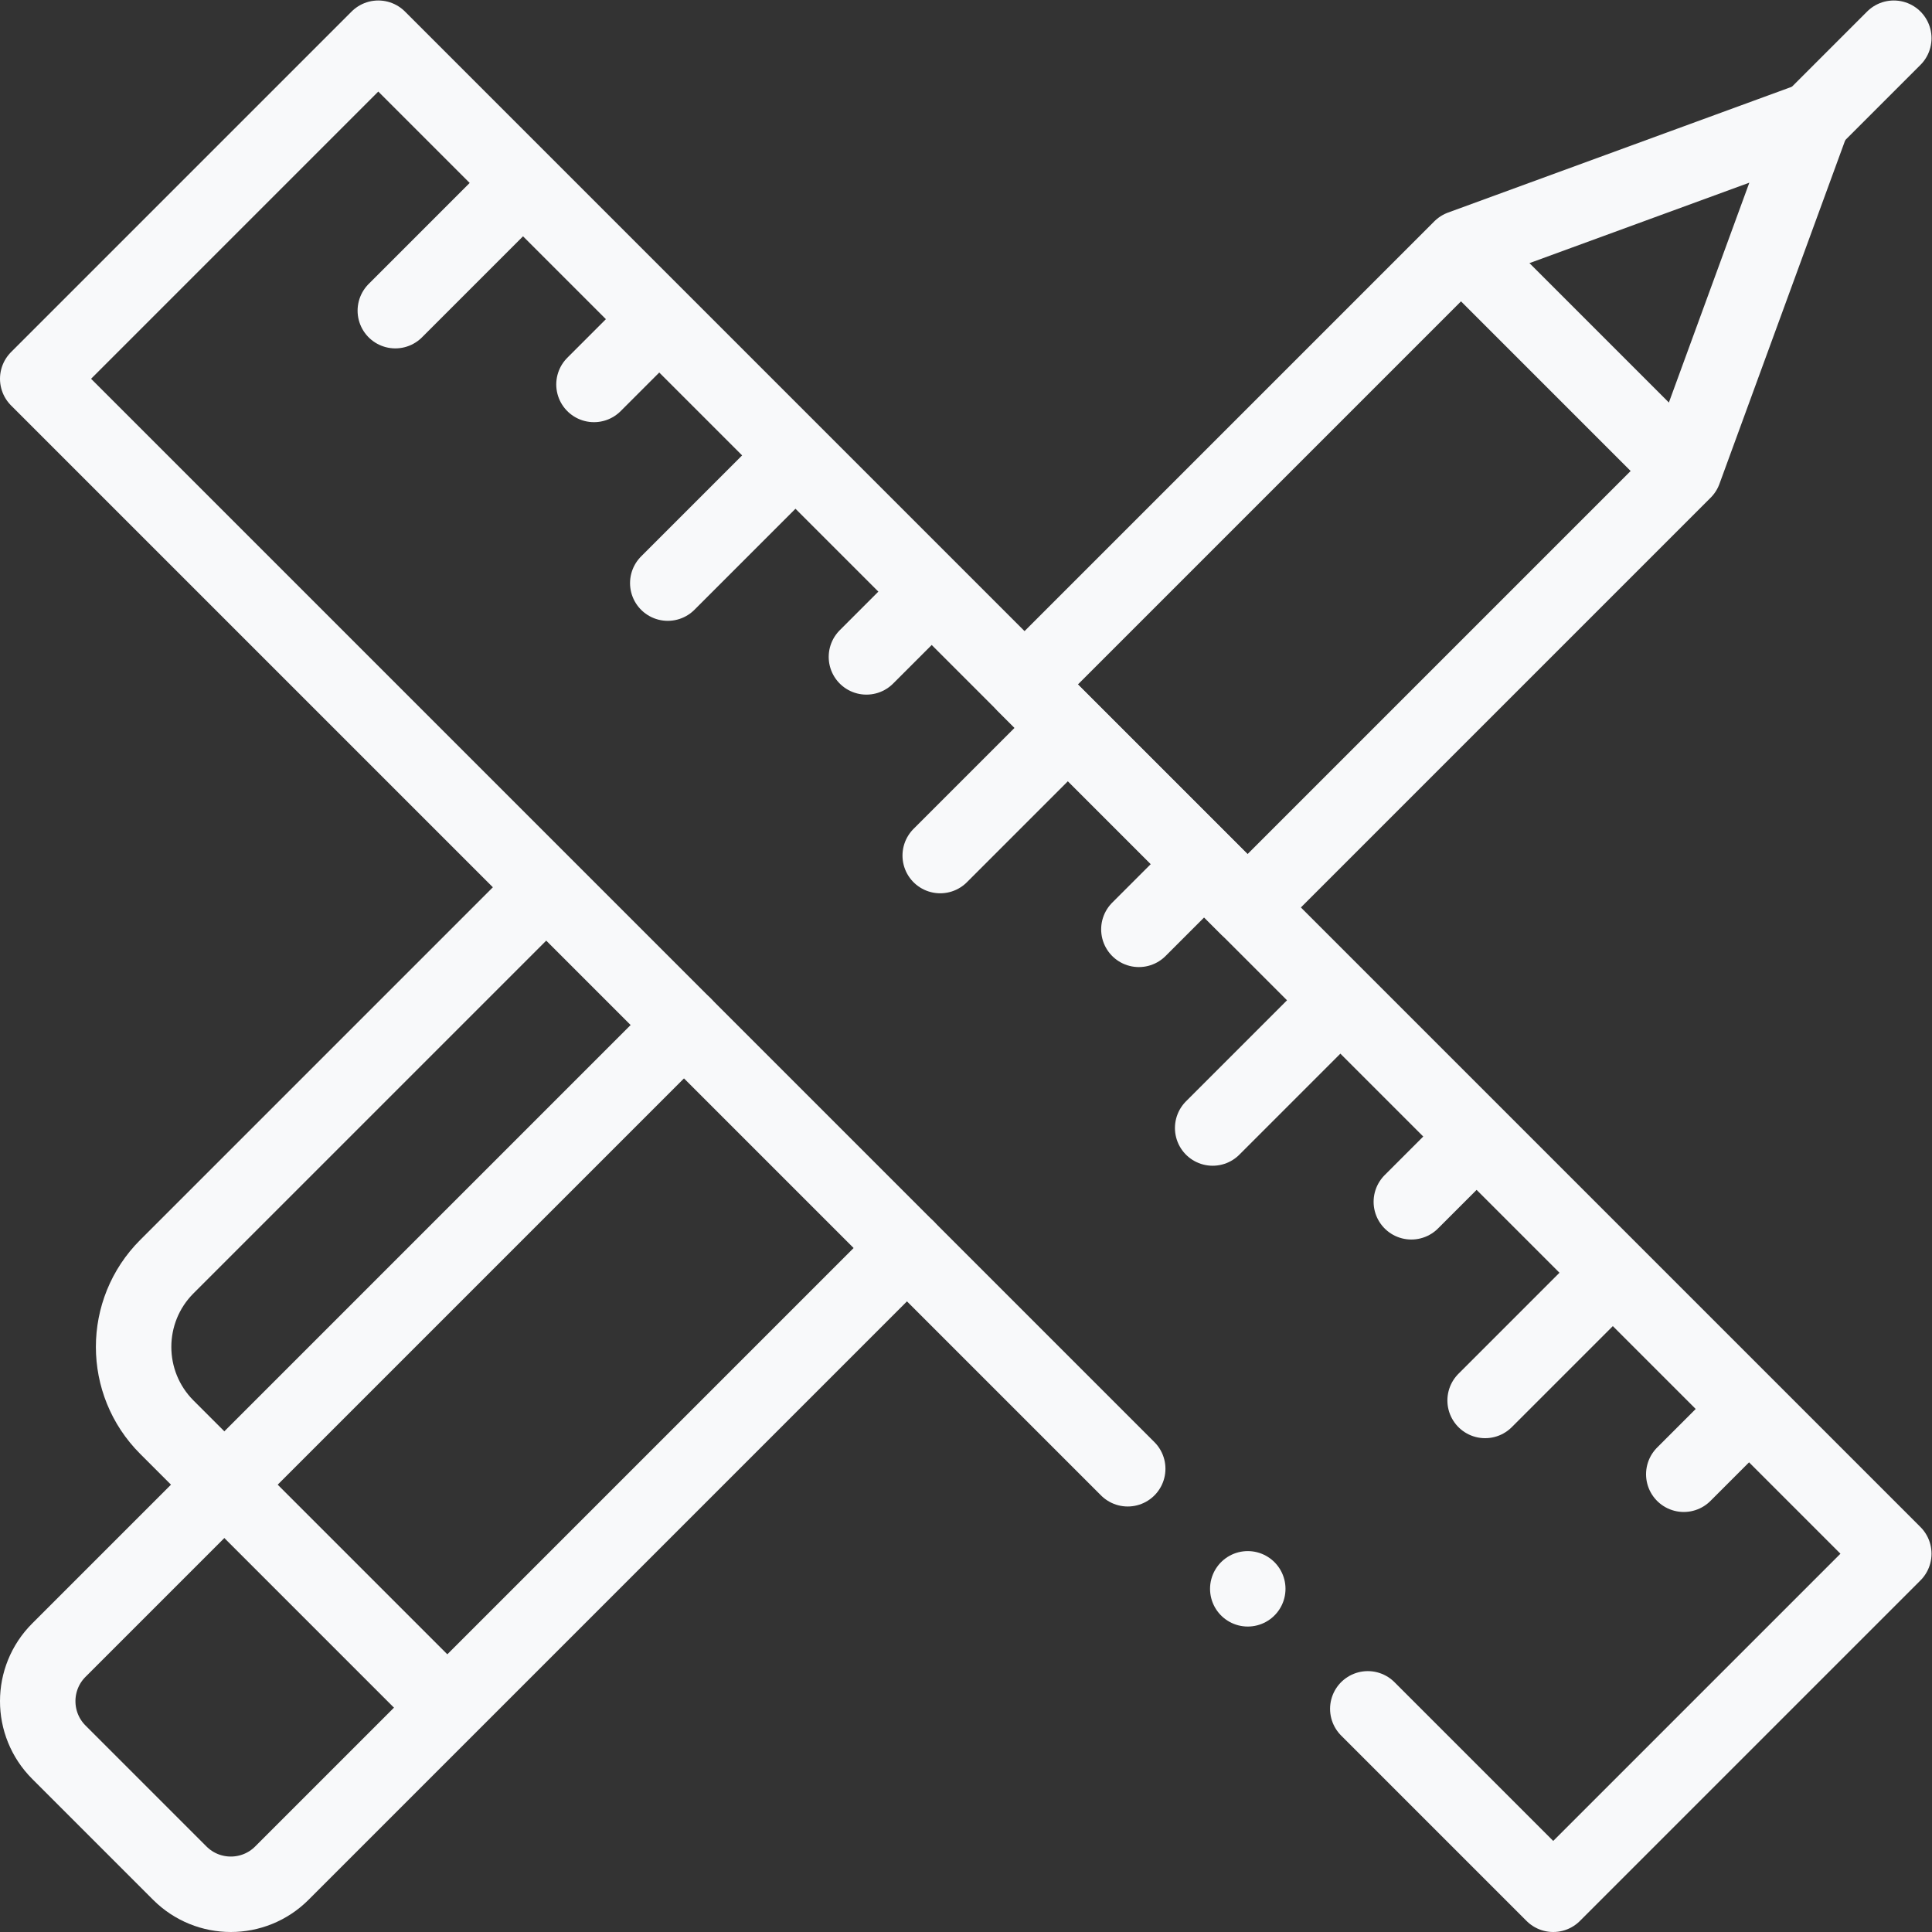
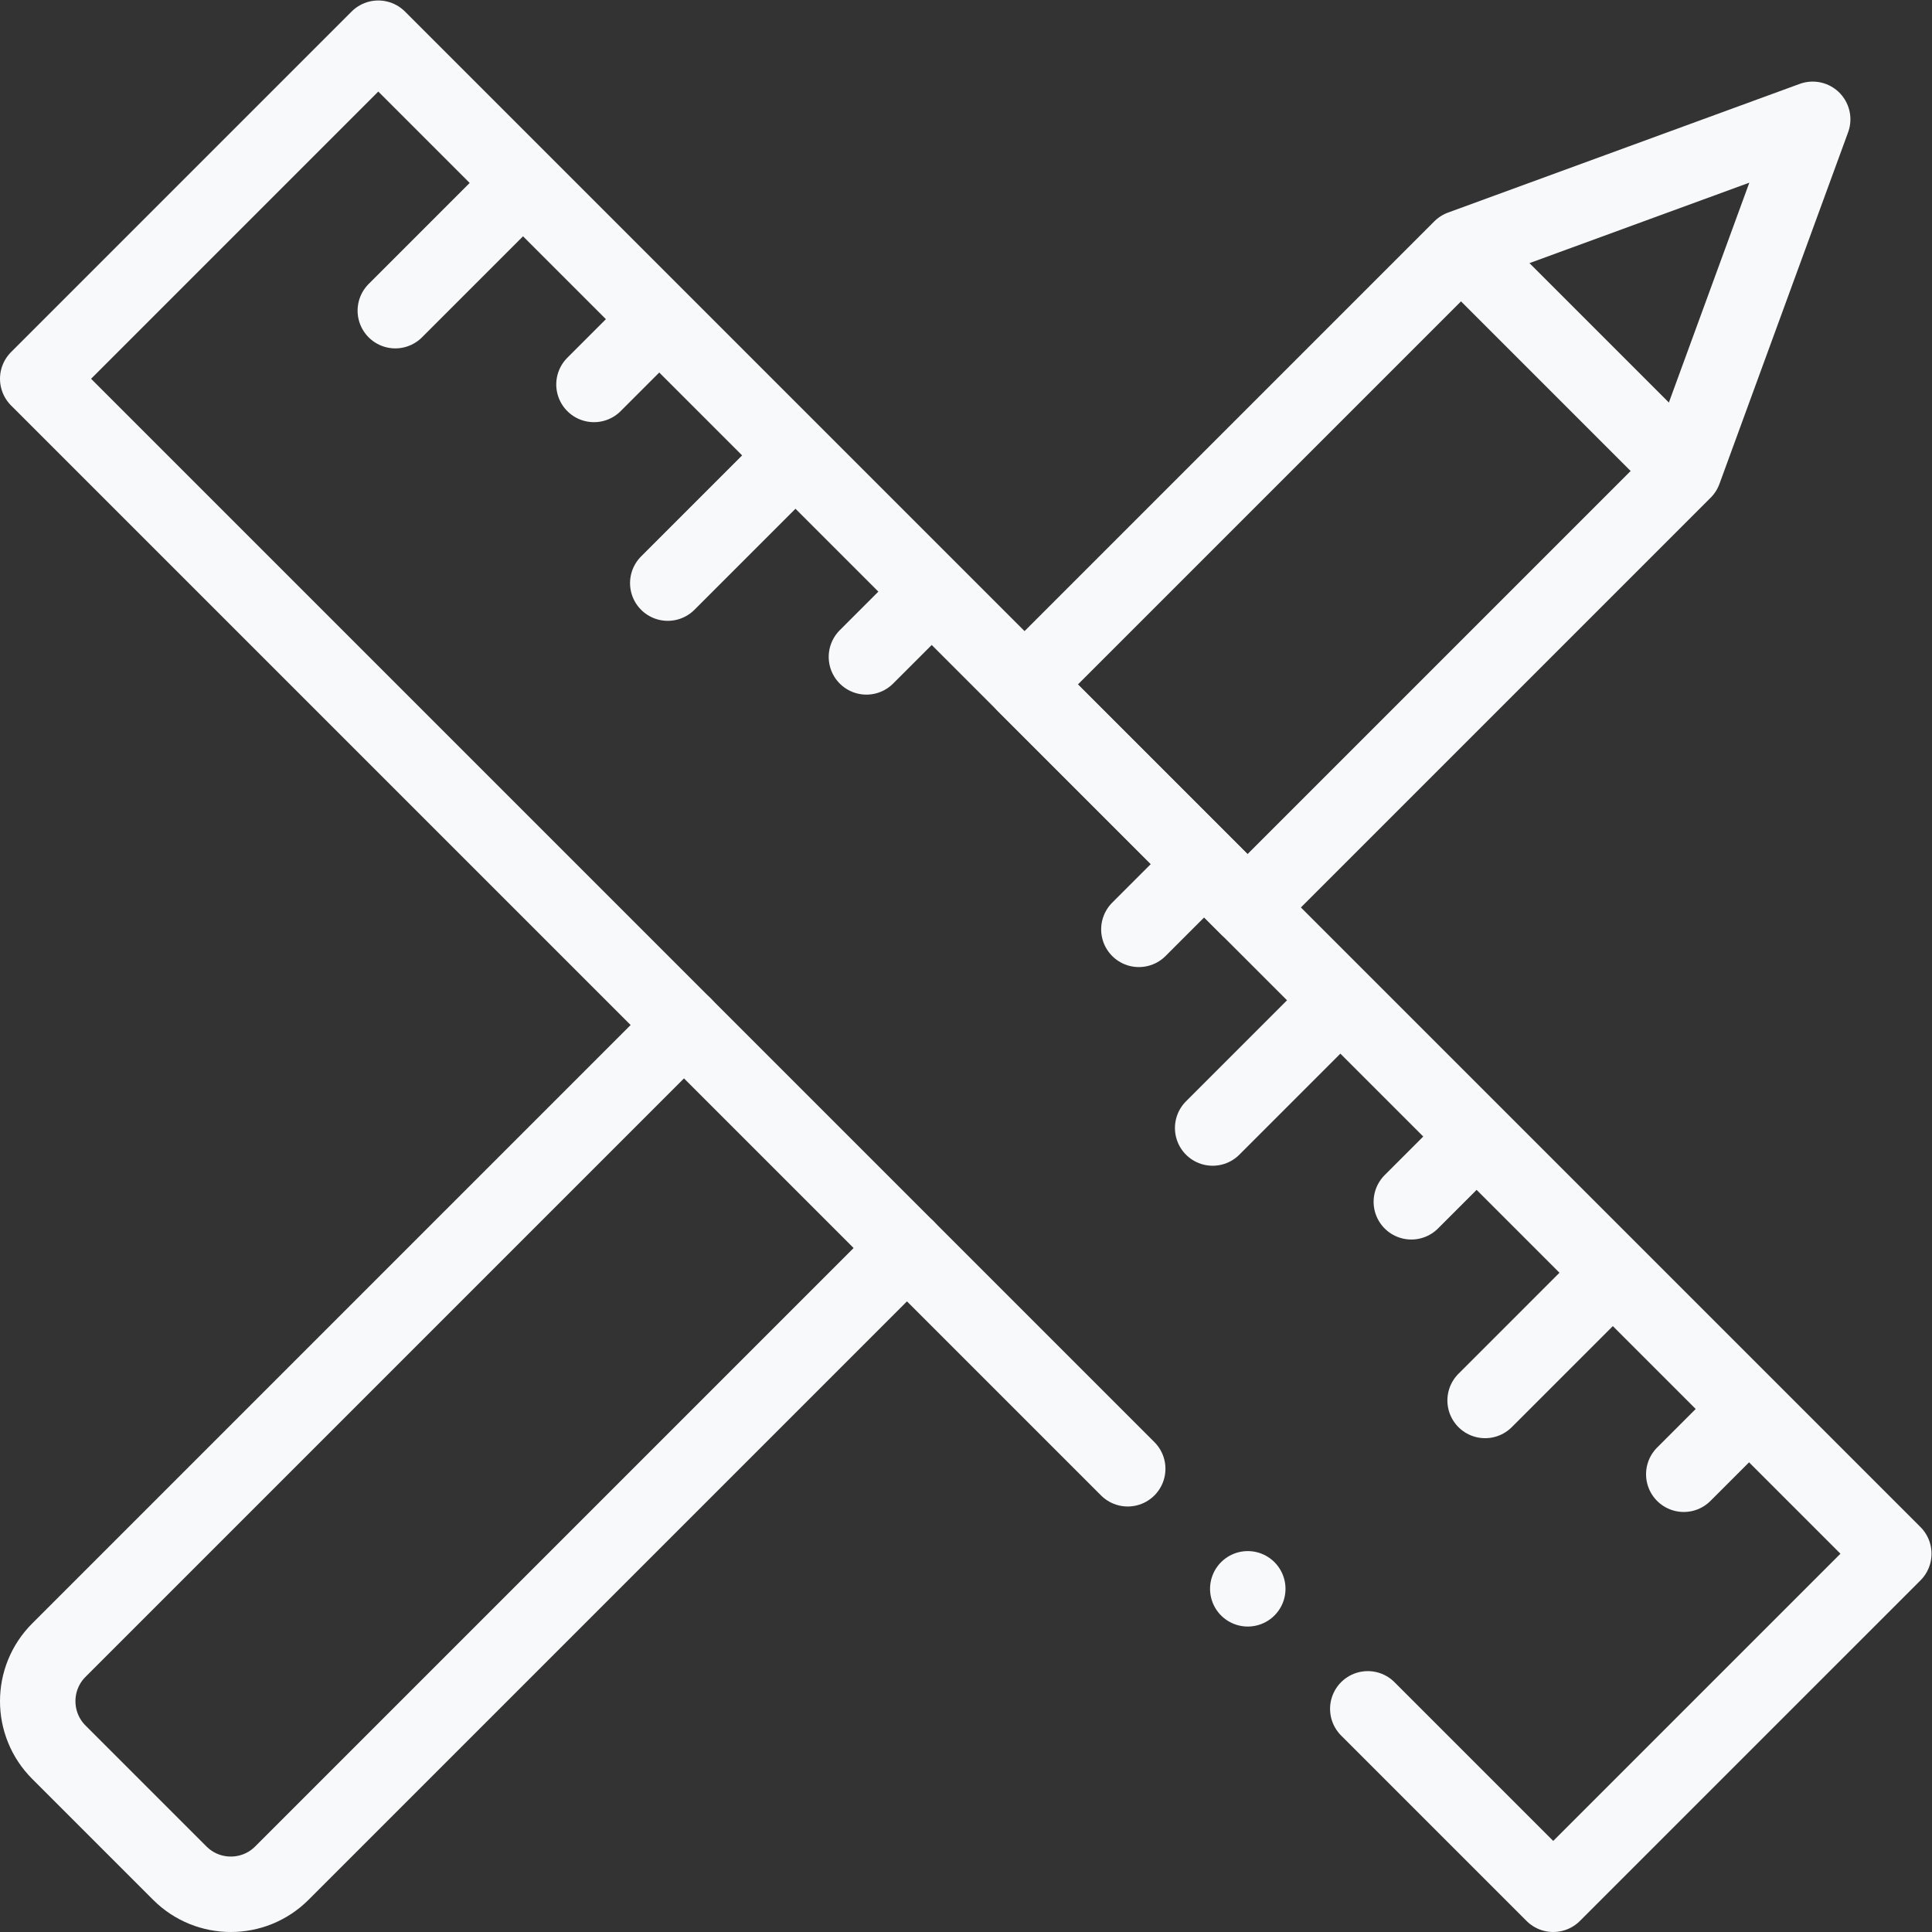
<svg xmlns="http://www.w3.org/2000/svg" version="1.1" id="svg3675" xml:space="preserve" width="300" height="300" viewBox="0 0 682.667 682.667">
  <rect x="0" y="0" width="682.667" height="682.667" fill="#333333" stroke="none" />
  <g transform="matrix(1,0,0,1,0,0)">
    <defs id="defs3679">
      <clipPath clipPathUnits="userSpaceOnUse" id="clipPath3689">
        <path d="M 0,512 H 512 V 0 H 0 Z" id="path3687" fill="#f8f9faff" data-original-color="#000000ff" stroke="none" />
      </clipPath>
    </defs>
    <g id="g3681" transform="matrix(1.333,0,0,-1.333,0,682.667)">
      <g id="g3683">
        <g id="g3685" clip-path="url(#clipPath3689)">
          <g id="g3691" transform="translate(116.523,61.519)">
-             <path d="m 0,0 -72.289,72.289 c -11.755,11.755 -11.755,30.813 0,42.568 l 99.624,99.624" style="stroke-linecap: round; stroke-linejoin: round; stroke-miterlimit: 10; stroke-dasharray: none; stroke-opacity: 1;" id="path3693" fill="none" stroke="#f8f9faff" data-original-stroke-color="#000000ff" stroke-width="20" data-original-stroke-width="20" />
-           </g>
+             </g>
          <g id="g3695" transform="translate(480.5,480.5)">
-             <path d="M 0,0 21.5,21.5" style="stroke-linecap: round; stroke-linejoin: round; stroke-miterlimit: 10; stroke-dasharray: none; stroke-opacity: 1;" id="path3697" fill="none" stroke="#f8f9faff" data-original-stroke-color="#000000ff" stroke-width="20" data-original-stroke-width="20" />
-           </g>
+             </g>
          <g id="g3699" transform="translate(362.57,59.154)">
            <path d="M 0,0 49.154,-49.154 139.43,41.121 -262.295,442.846 -352.57,352.57 -63.638,63.638" style="stroke-linecap: round; stroke-linejoin: round; stroke-miterlimit: 10; stroke-dasharray: none; stroke-opacity: 1;" id="path3701" fill="none" stroke="#f8f9faff" data-original-stroke-color="#000000ff" stroke-width="20" data-original-stroke-width="20" />
          </g>
          <g id="g3703" transform="translate(462.881,137.89)">
            <path d="M 0,0 -16.55,-16.55" style="stroke-linecap: round; stroke-linejoin: round; stroke-miterlimit: 10; stroke-dasharray: none; stroke-opacity: 1;" id="path3705" fill="none" stroke="#f8f9faff" data-original-stroke-color="#000000ff" stroke-width="20" data-original-stroke-width="20" />
          </g>
          <g id="g3707" transform="translate(426.771,174)">
            <path d="M 0,0 -33.101,-33.101" style="stroke-linecap: round; stroke-linejoin: round; stroke-miterlimit: 10; stroke-dasharray: none; stroke-opacity: 1;" id="path3709" fill="none" stroke="#f8f9faff" data-original-stroke-color="#000000ff" stroke-width="20" data-original-stroke-width="20" />
          </g>
          <g id="g3711" transform="translate(390.661,210.11)">
            <path d="M 0,0 -16.55,-16.55" style="stroke-linecap: round; stroke-linejoin: round; stroke-miterlimit: 10; stroke-dasharray: none; stroke-opacity: 1;" id="path3713" fill="none" stroke="#f8f9faff" data-original-stroke-color="#000000ff" stroke-width="20" data-original-stroke-width="20" />
          </g>
          <g id="g3715" transform="translate(354.55,246.22)">
            <path d="M 0,0 -33.101,-33.101" style="stroke-linecap: round; stroke-linejoin: round; stroke-miterlimit: 10; stroke-dasharray: none; stroke-opacity: 1;" id="path3717" fill="none" stroke="#f8f9faff" data-original-stroke-color="#000000ff" stroke-width="20" data-original-stroke-width="20" />
          </g>
          <g id="g3719" transform="translate(318.44,282.33)">
            <path d="M 0,0 -16.55,-16.55" style="stroke-linecap: round; stroke-linejoin: round; stroke-miterlimit: 10; stroke-dasharray: none; stroke-opacity: 1;" id="path3721" fill="none" stroke="#f8f9faff" data-original-stroke-color="#000000ff" stroke-width="20" data-original-stroke-width="20" />
          </g>
          <g id="g3723" transform="translate(282.33,318.44)">
-             <path d="M 0,0 -33.101,-33.101" style="stroke-linecap: round; stroke-linejoin: round; stroke-miterlimit: 10; stroke-dasharray: none; stroke-opacity: 1;" id="path3725" fill="none" stroke="#f8f9faff" data-original-stroke-color="#000000ff" stroke-width="20" data-original-stroke-width="20" />
-           </g>
+             </g>
          <g id="g3727" transform="translate(246.22,354.55)">
            <path d="M 0,0 -16.55,-16.55" style="stroke-linecap: round; stroke-linejoin: round; stroke-miterlimit: 10; stroke-dasharray: none; stroke-opacity: 1;" id="path3729" fill="none" stroke="#f8f9faff" data-original-stroke-color="#000000ff" stroke-width="20" data-original-stroke-width="20" />
          </g>
          <g id="g3731" transform="translate(210.11,390.661)">
            <path d="M 0,0 -33.101,-33.101" style="stroke-linecap: round; stroke-linejoin: round; stroke-miterlimit: 10; stroke-dasharray: none; stroke-opacity: 1;" id="path3733" fill="none" stroke="#f8f9faff" data-original-stroke-color="#000000ff" stroke-width="20" data-original-stroke-width="20" />
          </g>
          <g id="g3735" transform="translate(174,426.771)">
            <path d="M 0,0 -16.55,-16.55" style="stroke-linecap: round; stroke-linejoin: round; stroke-miterlimit: 10; stroke-dasharray: none; stroke-opacity: 1;" id="path3737" fill="none" stroke="#f8f9faff" data-original-stroke-color="#000000ff" stroke-width="20" data-original-stroke-width="20" />
          </g>
          <g id="g3739" transform="translate(137.89,462.881)">
            <path d="M 0,0 -33.101,-33.101" style="stroke-linecap: round; stroke-linejoin: round; stroke-miterlimit: 10; stroke-dasharray: none; stroke-opacity: 1;" id="path3741" fill="none" stroke="#f8f9faff" data-original-stroke-color="#000000ff" stroke-width="20" data-original-stroke-width="20" />
          </g>
          <g id="g3743" transform="translate(181.308,240.417)">
            <path d="m 0,0 -165.704,-165.704 c -7.472,-7.472 -7.472,-19.585 0,-27.056 l 32.053,-32.053 c 7.471,-7.472 19.584,-7.472 27.056,0 L 59.109,-59.109" style="stroke-linecap: round; stroke-linejoin: round; stroke-miterlimit: 10; stroke-dasharray: none; stroke-opacity: 1;" id="path3745" fill="none" stroke="#f8f9faff" data-original-stroke-color="#000000ff" stroke-width="20" data-original-stroke-width="20" />
          </g>
          <g id="g3747" transform="translate(387.279,446.388)">
            <path d="m 0,0 -115.696,-115.695 59.109,-59.11 115.696,115.696 34.112,93.221 z" style="stroke-linecap: round; stroke-linejoin: round; stroke-miterlimit: 10; stroke-dasharray: none; stroke-opacity: 1;" id="path3749" fill="none" stroke="#f8f9faff" data-original-stroke-color="#000000ff" stroke-width="20" data-original-stroke-width="20" />
          </g>
          <g id="g3751" transform="translate(330.755,90.97)">
            <path d="M 0,0 V 0" style="stroke-linecap: round; stroke-linejoin: round; stroke-miterlimit: 10; stroke-dasharray: none; stroke-opacity: 1;" id="path3753" fill="none" stroke="#f8f9faff" data-original-stroke-color="#000000ff" stroke-width="20" data-original-stroke-width="20" />
          </g>
          <g id="g3755" transform="translate(389.223,444.444)">
            <path d="M 0,0 55.221,-55.221" style="stroke-linecap: round; stroke-linejoin: round; stroke-miterlimit: 10; stroke-dasharray: none; stroke-opacity: 1;" id="path3757" fill="none" stroke="#f8f9faff" data-original-stroke-color="#000000ff" stroke-width="20" data-original-stroke-width="20" />
          </g>
        </g>
      </g>
    </g>
  </g>
</svg>